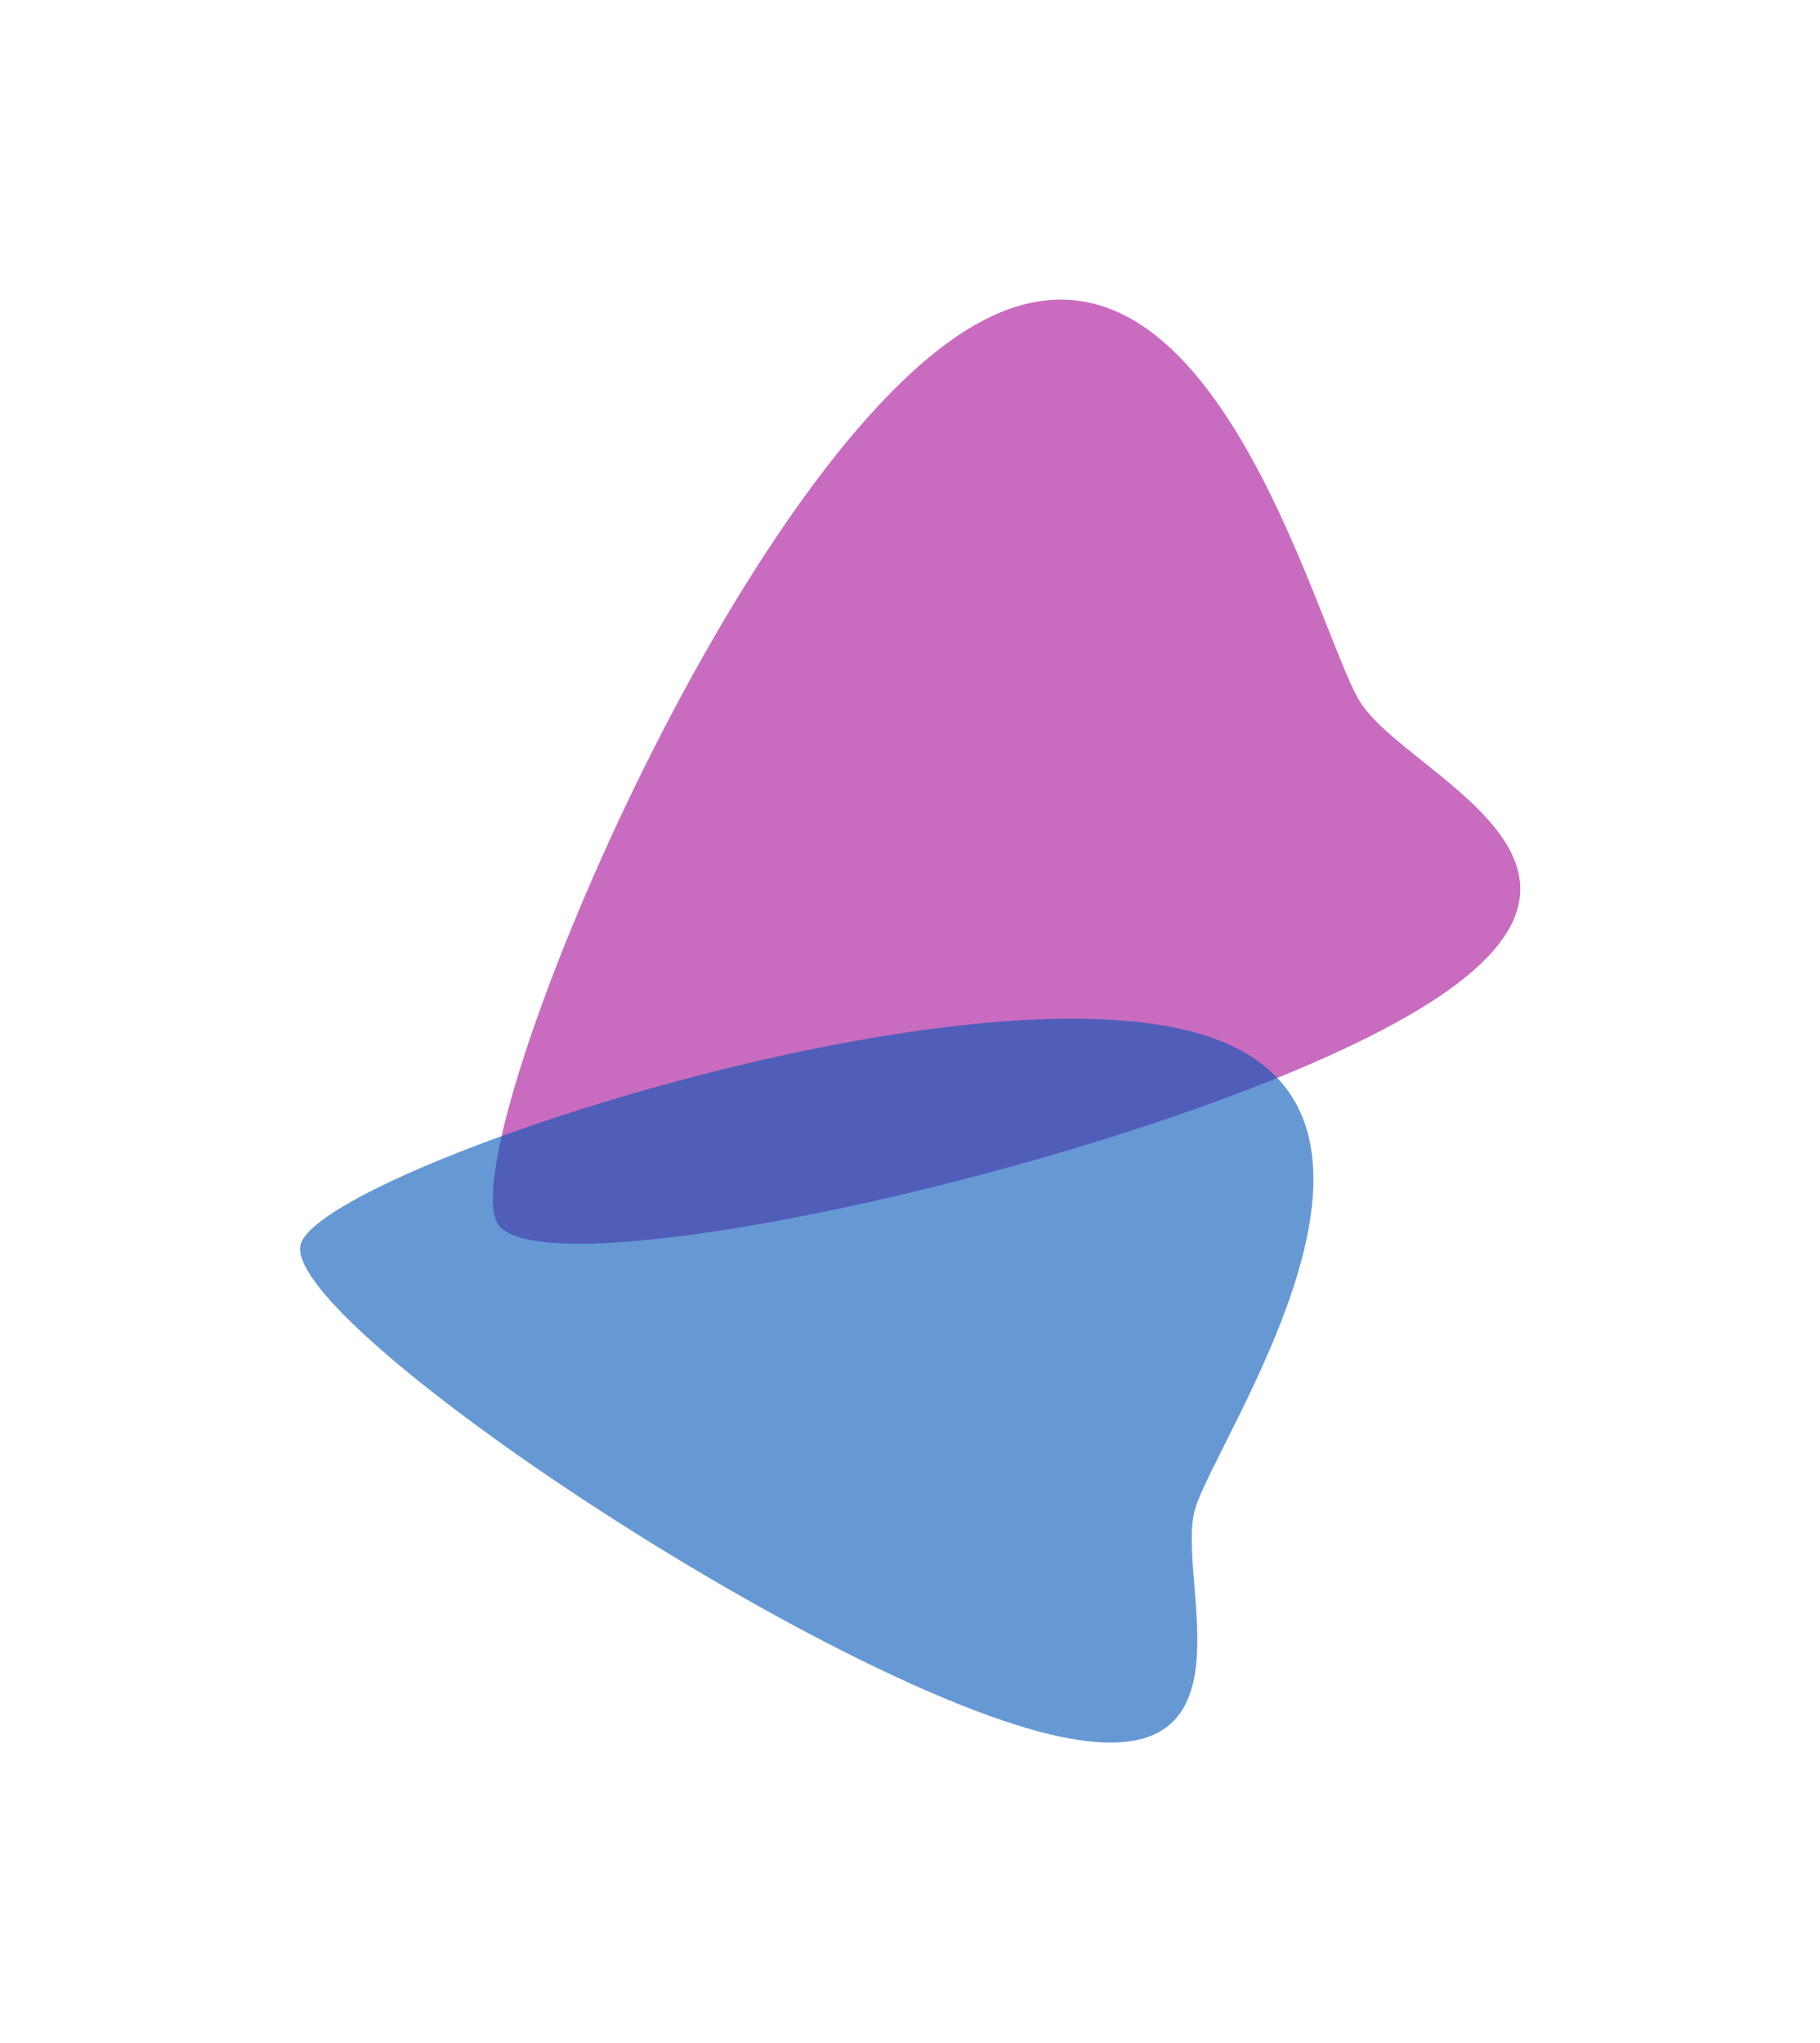
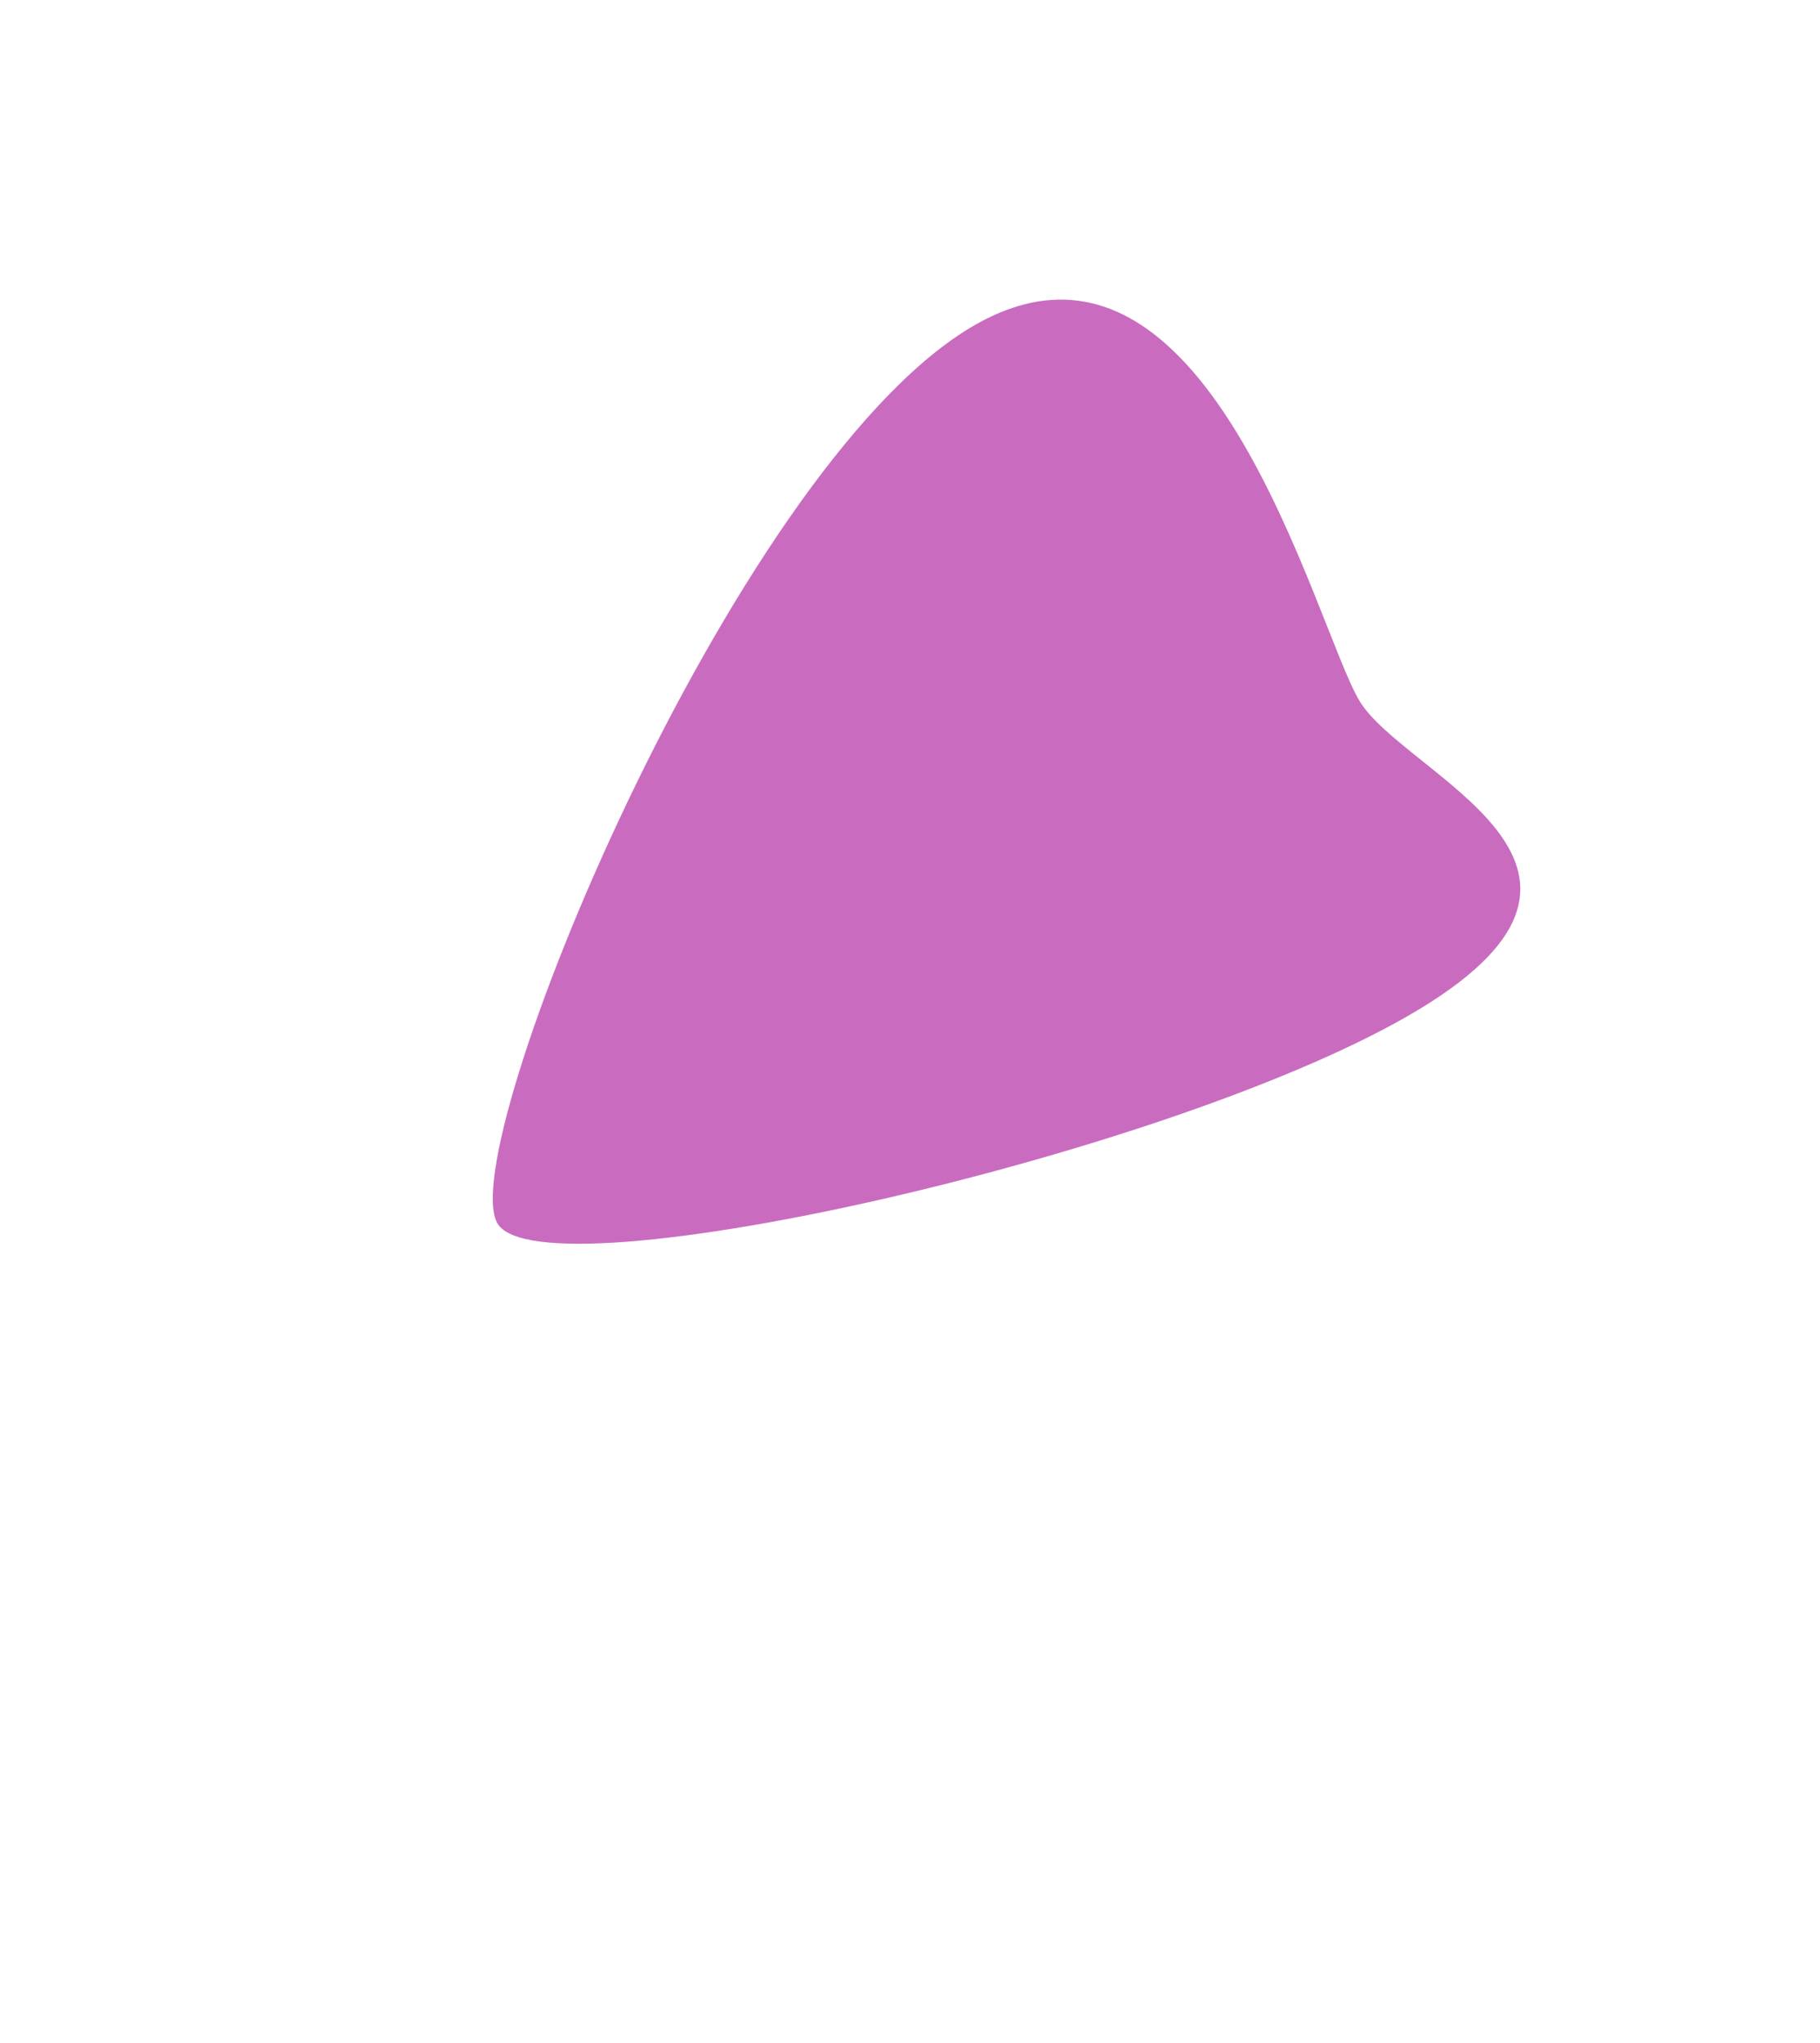
<svg xmlns="http://www.w3.org/2000/svg" width="1520" height="1706" viewBox="0 0 1520 1706" fill="none">
  <g filter="url(#filter0_f_106_1718)">
    <path d="M1135.56 585.566C1173.11 647.537 1384.47 722.115 1185.65 842.584C986.825 963.052 453.122 1083.79 415.572 1021.82C378.023 959.851 610.712 394.623 809.533 274.154C1008.35 153.686 1098.01 523.596 1135.56 585.566Z" fill="#C96CBF" />
  </g>
  <g filter="url(#filter1_f_106_1718)">
-     <path d="M998.104 1260.1C980.064 1321 1063 1504 856.747 1442.9C650.492 1381.8 233.149 1099.73 251.189 1038.83C269.229 977.934 796.008 802.293 1002.26 863.394C1208.52 924.496 1016.14 1199.2 998.104 1260.1Z" fill="#0056B7" fill-opacity="0.6" />
-   </g>
+     </g>
  <defs>
    <filter id="filter0_f_106_1718" x="161.551" y="0.198" width="1358.14" height="1288.42" filterUnits="userSpaceOnUse" color-interpolation-filters="sRGB">
      <feFlood flood-opacity="0" result="BackgroundImageFix" />
      <feBlend mode="normal" in="SourceGraphic" in2="BackgroundImageFix" result="shape" />
      <feGaussianBlur stdDeviation="125" result="effect1_foregroundBlur_106_1718" />
    </filter>
    <filter id="filter1_f_106_1718" x="0.623" y="600.677" width="1346.3" height="1104.54" filterUnits="userSpaceOnUse" color-interpolation-filters="sRGB">
      <feFlood flood-opacity="0" result="BackgroundImageFix" />
      <feBlend mode="normal" in="SourceGraphic" in2="BackgroundImageFix" result="shape" />
      <feGaussianBlur stdDeviation="125" result="effect1_foregroundBlur_106_1718" />
    </filter>
  </defs>
</svg>